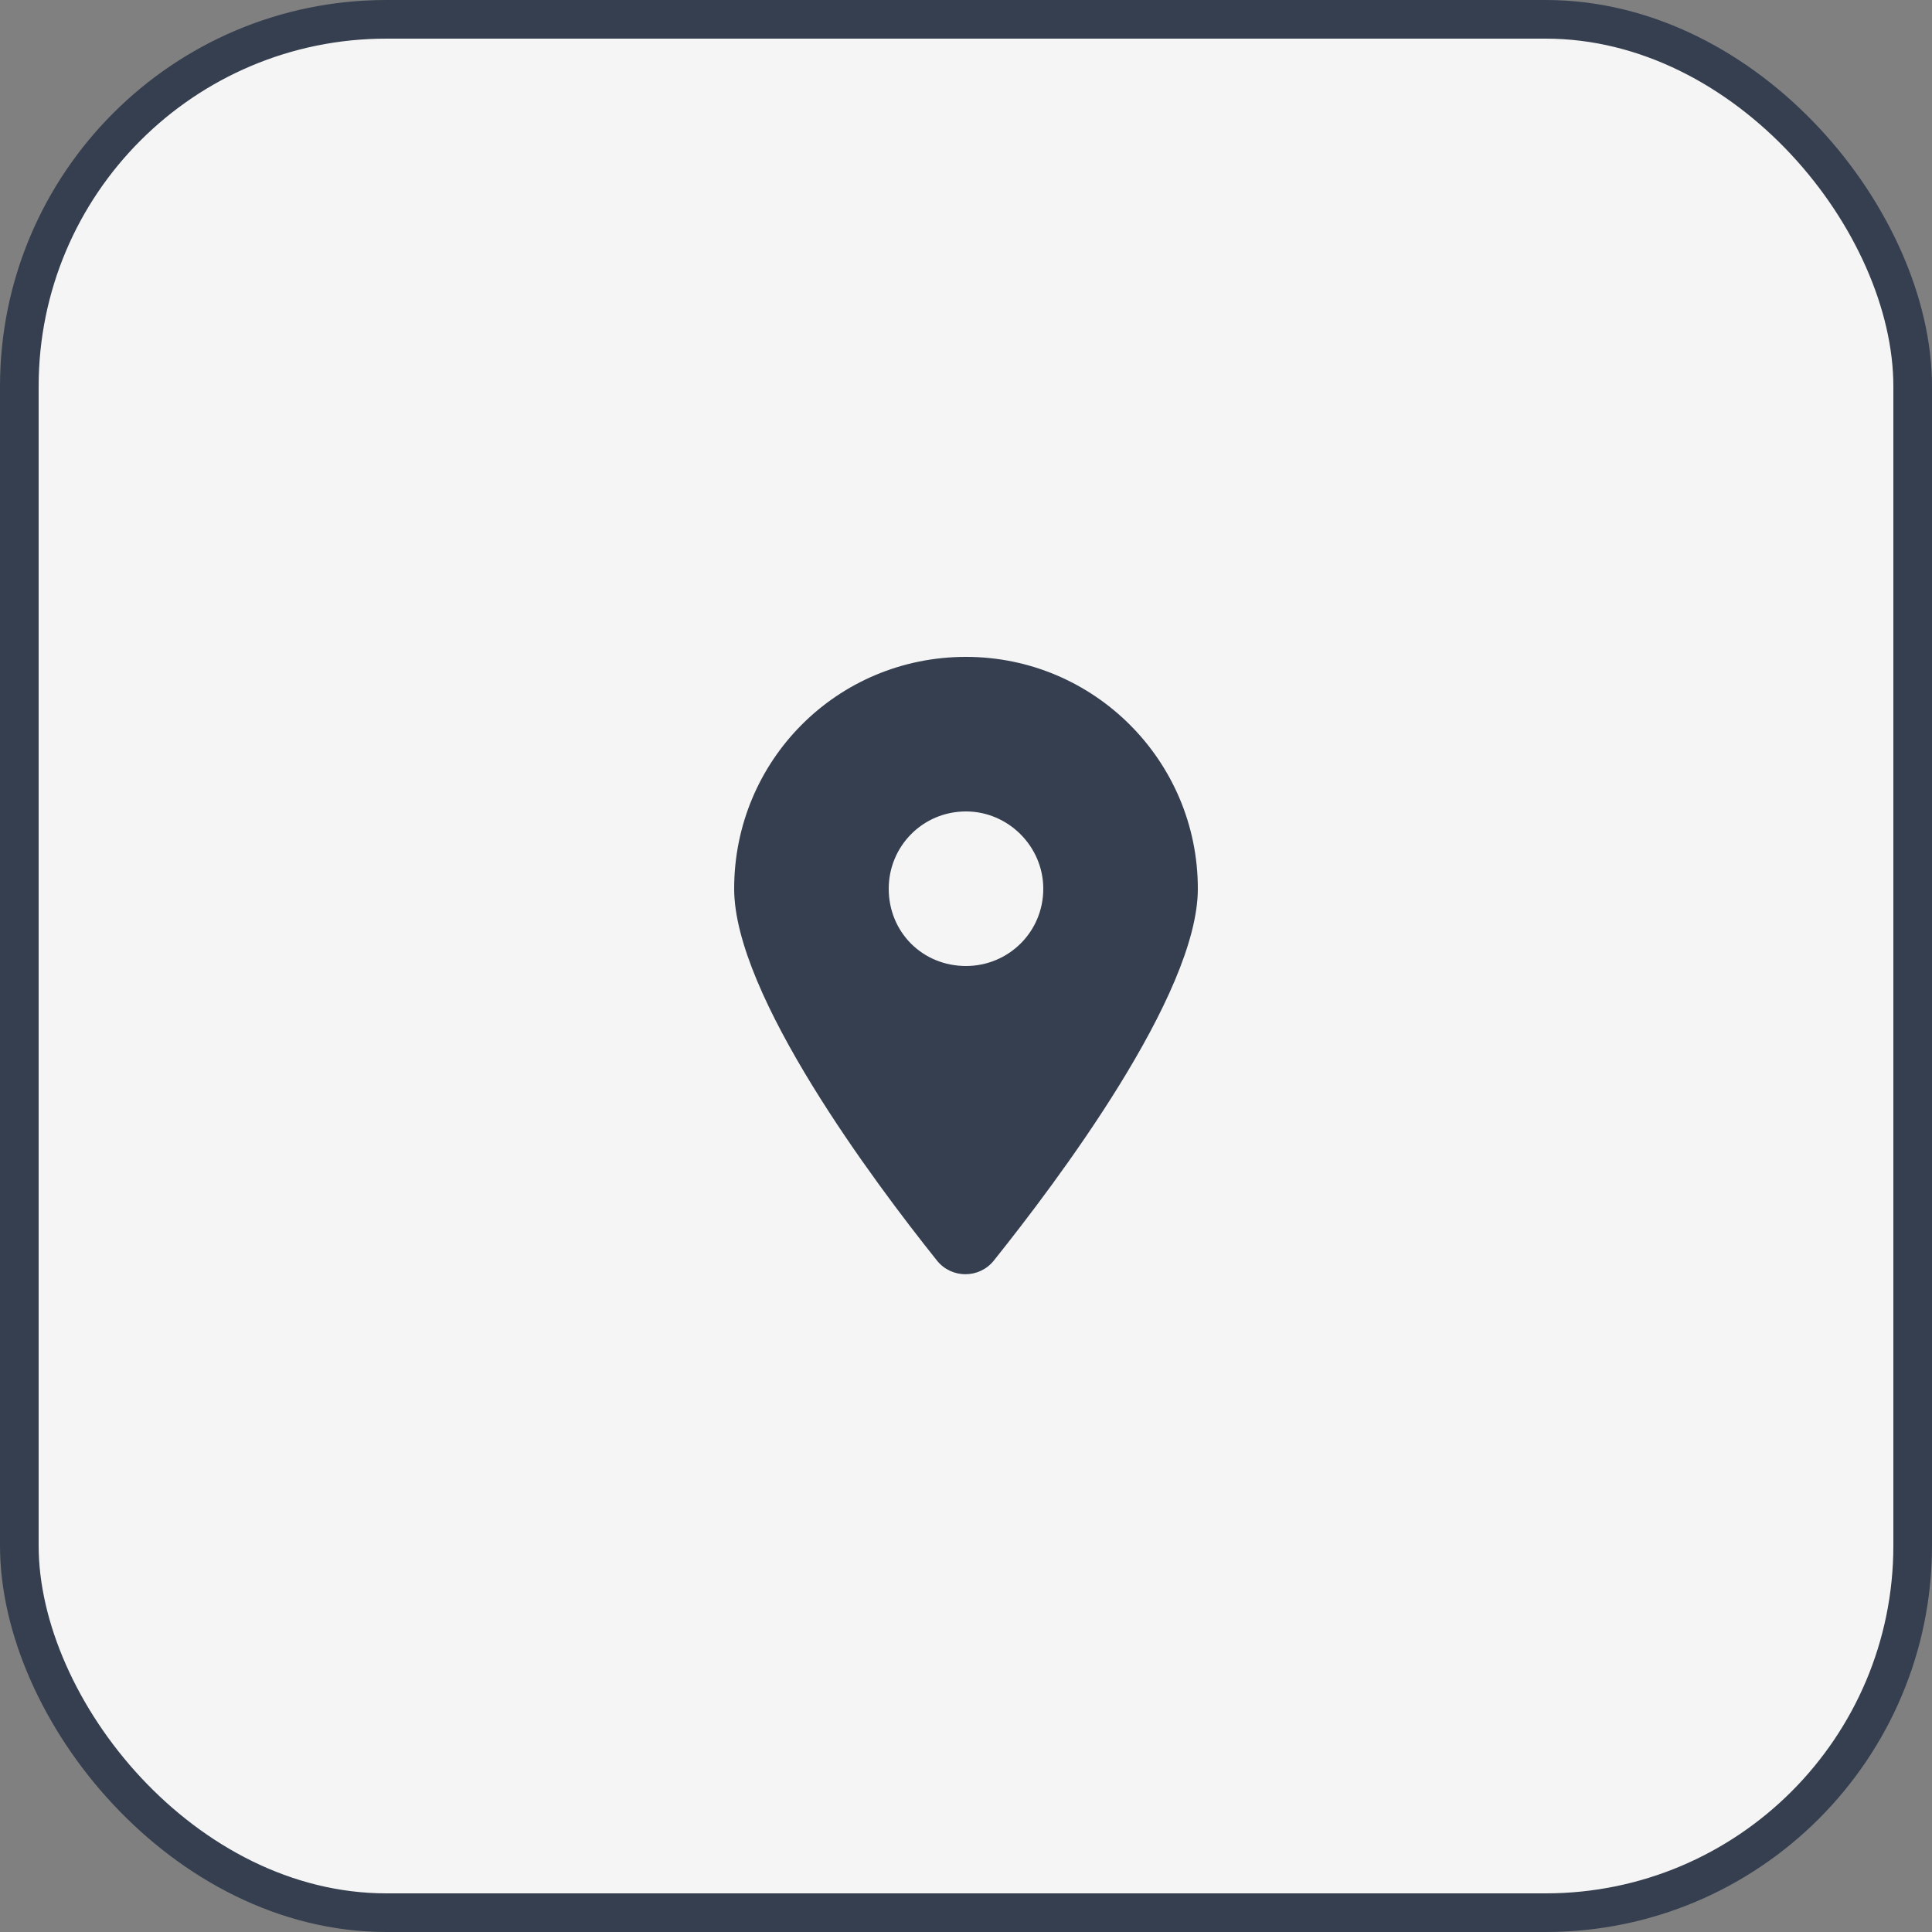
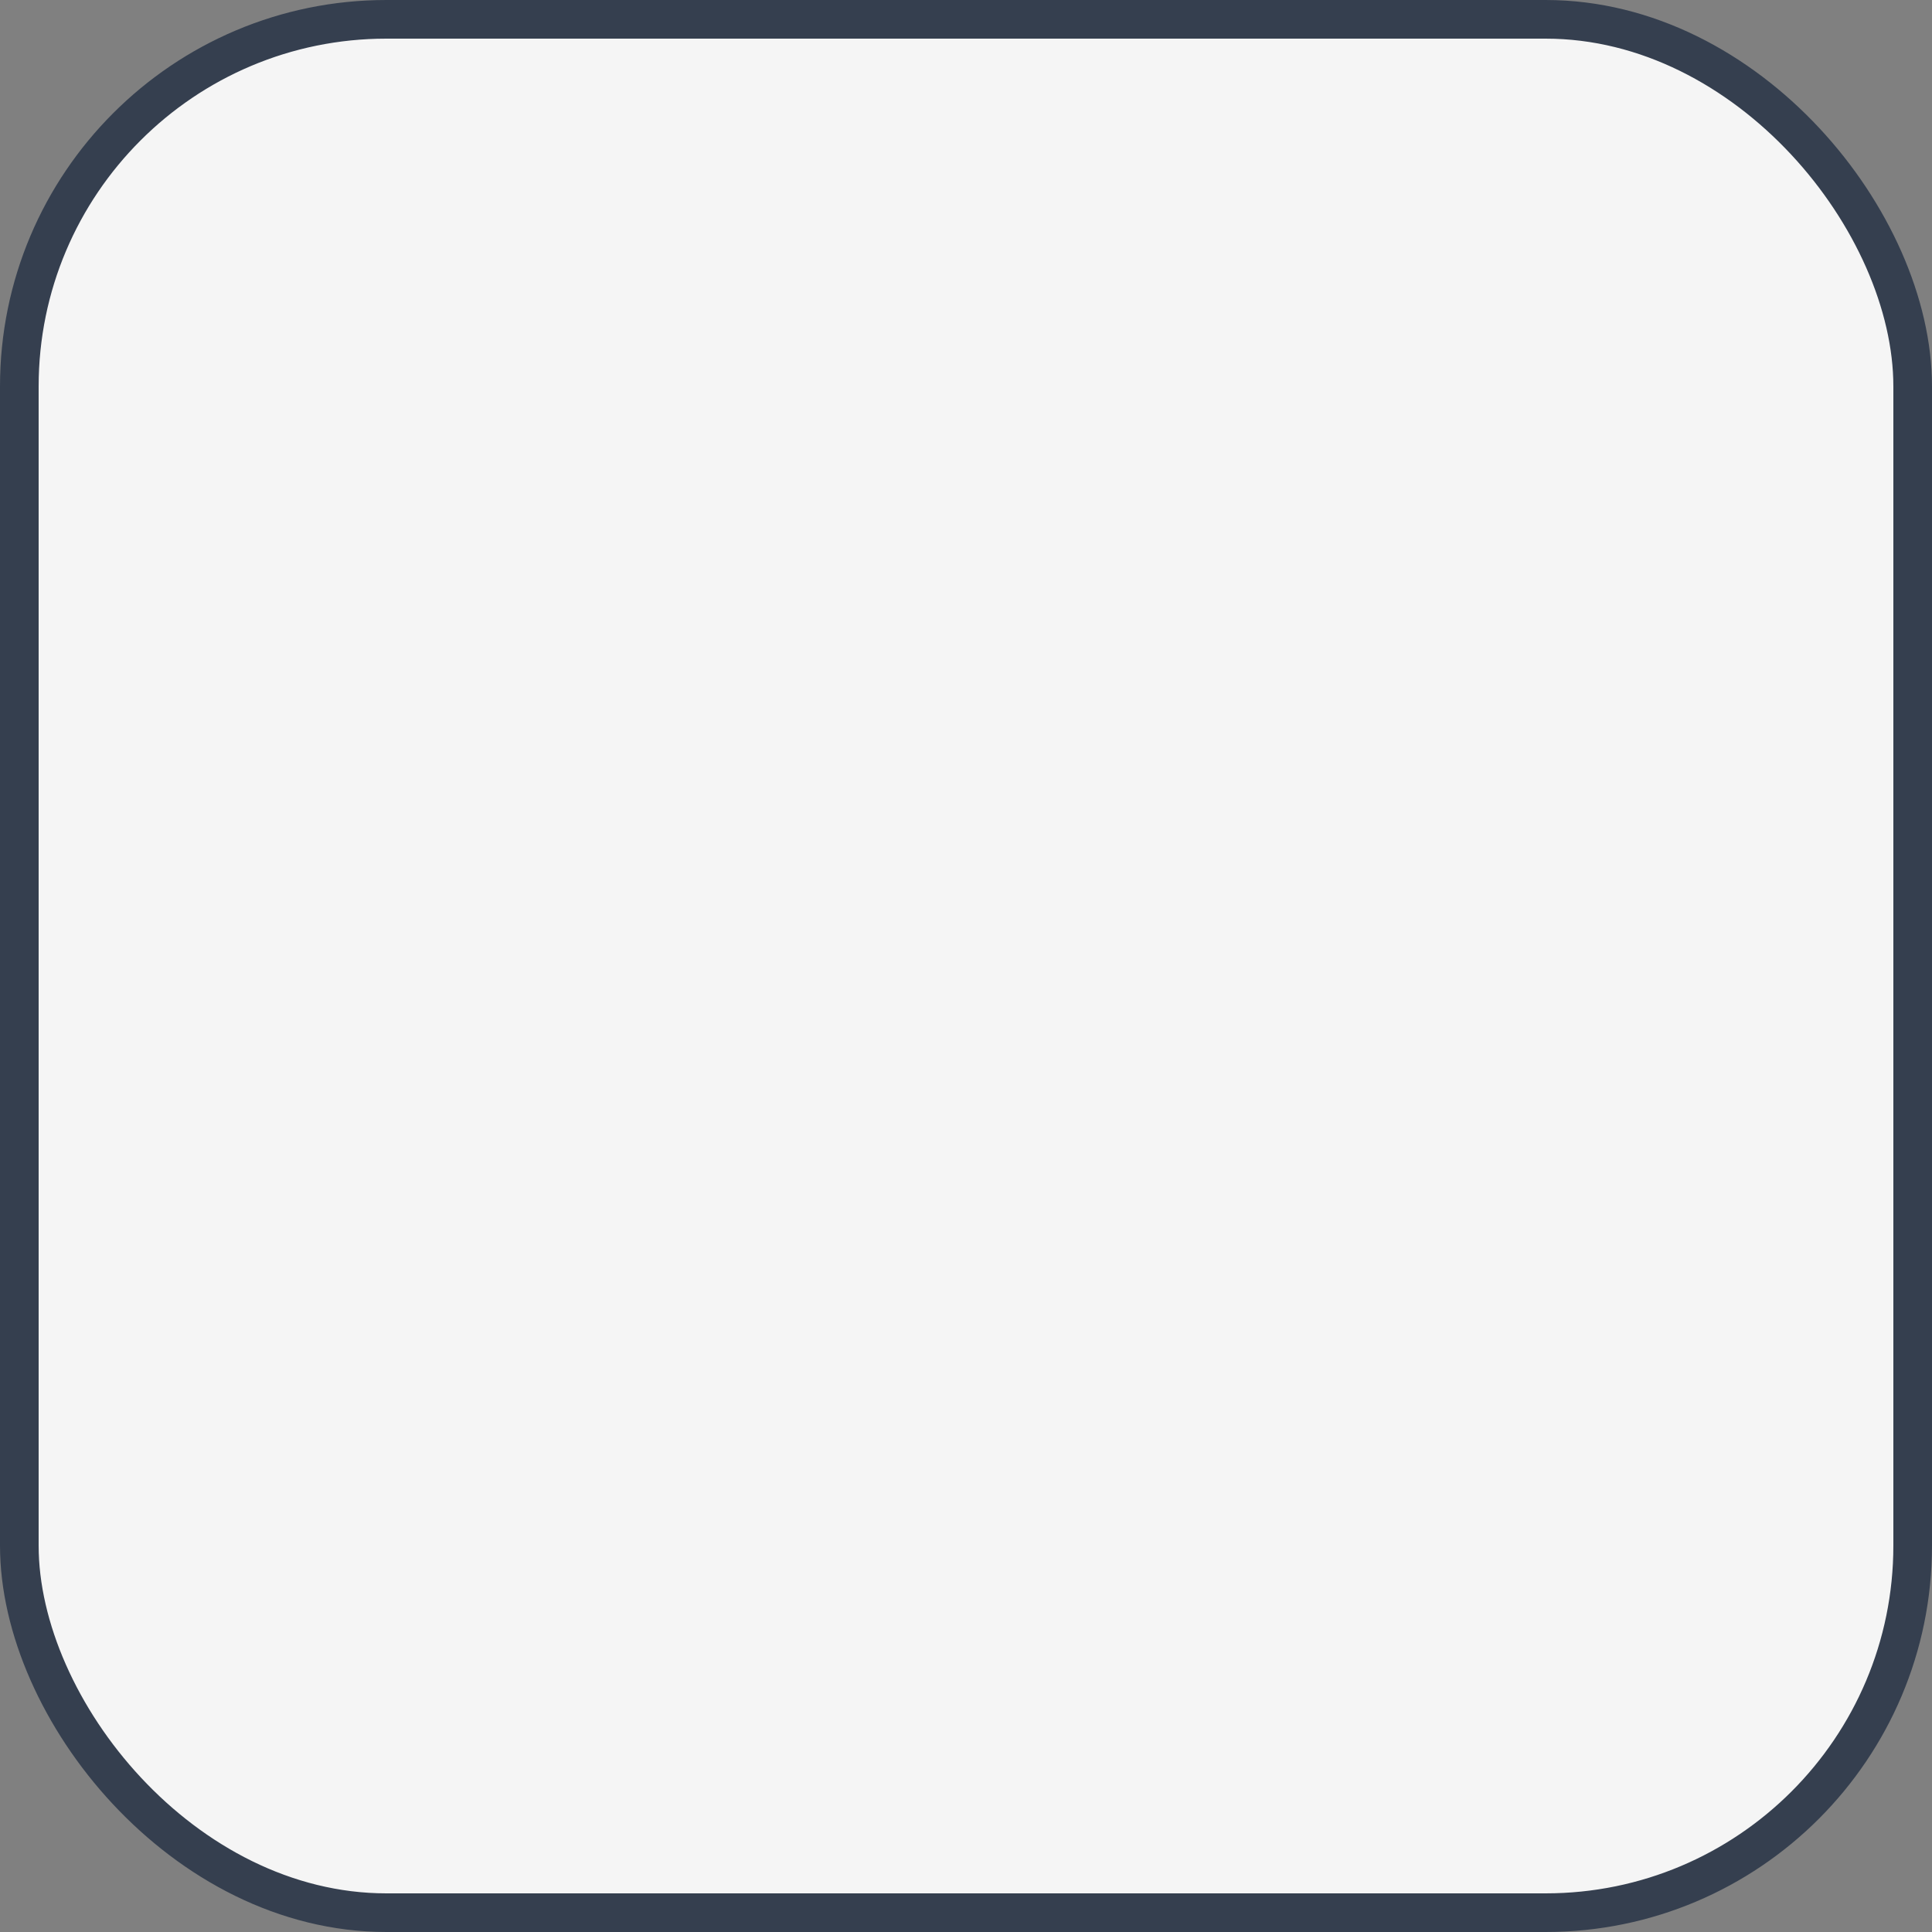
<svg xmlns="http://www.w3.org/2000/svg" width="50" height="50" viewBox="0 0 50 50" fill="none">
  <rect x="0" y="0" width="50" height="50" fill="#808080" stroke="none" />
  <rect x="0.5" y="0.5" width="49" height="49" rx="9.5" fill="#F5F5F5" stroke="#353F4F" />
-   <path d="M24.25 32.625C22.625 30.594 19 25.75 19 23C19 19.688 21.656 17 25 17C28.312 17 31 19.688 31 23C31 25.75 27.344 30.594 25.719 32.625C25.344 33.094 24.625 33.094 24.25 32.625ZM25 25C26.094 25 27 24.125 27 23C27 21.906 26.094 21 25 21C23.875 21 23 21.906 23 23C23 24.125 23.875 25 25 25Z" fill="#353F4F" />
</svg>